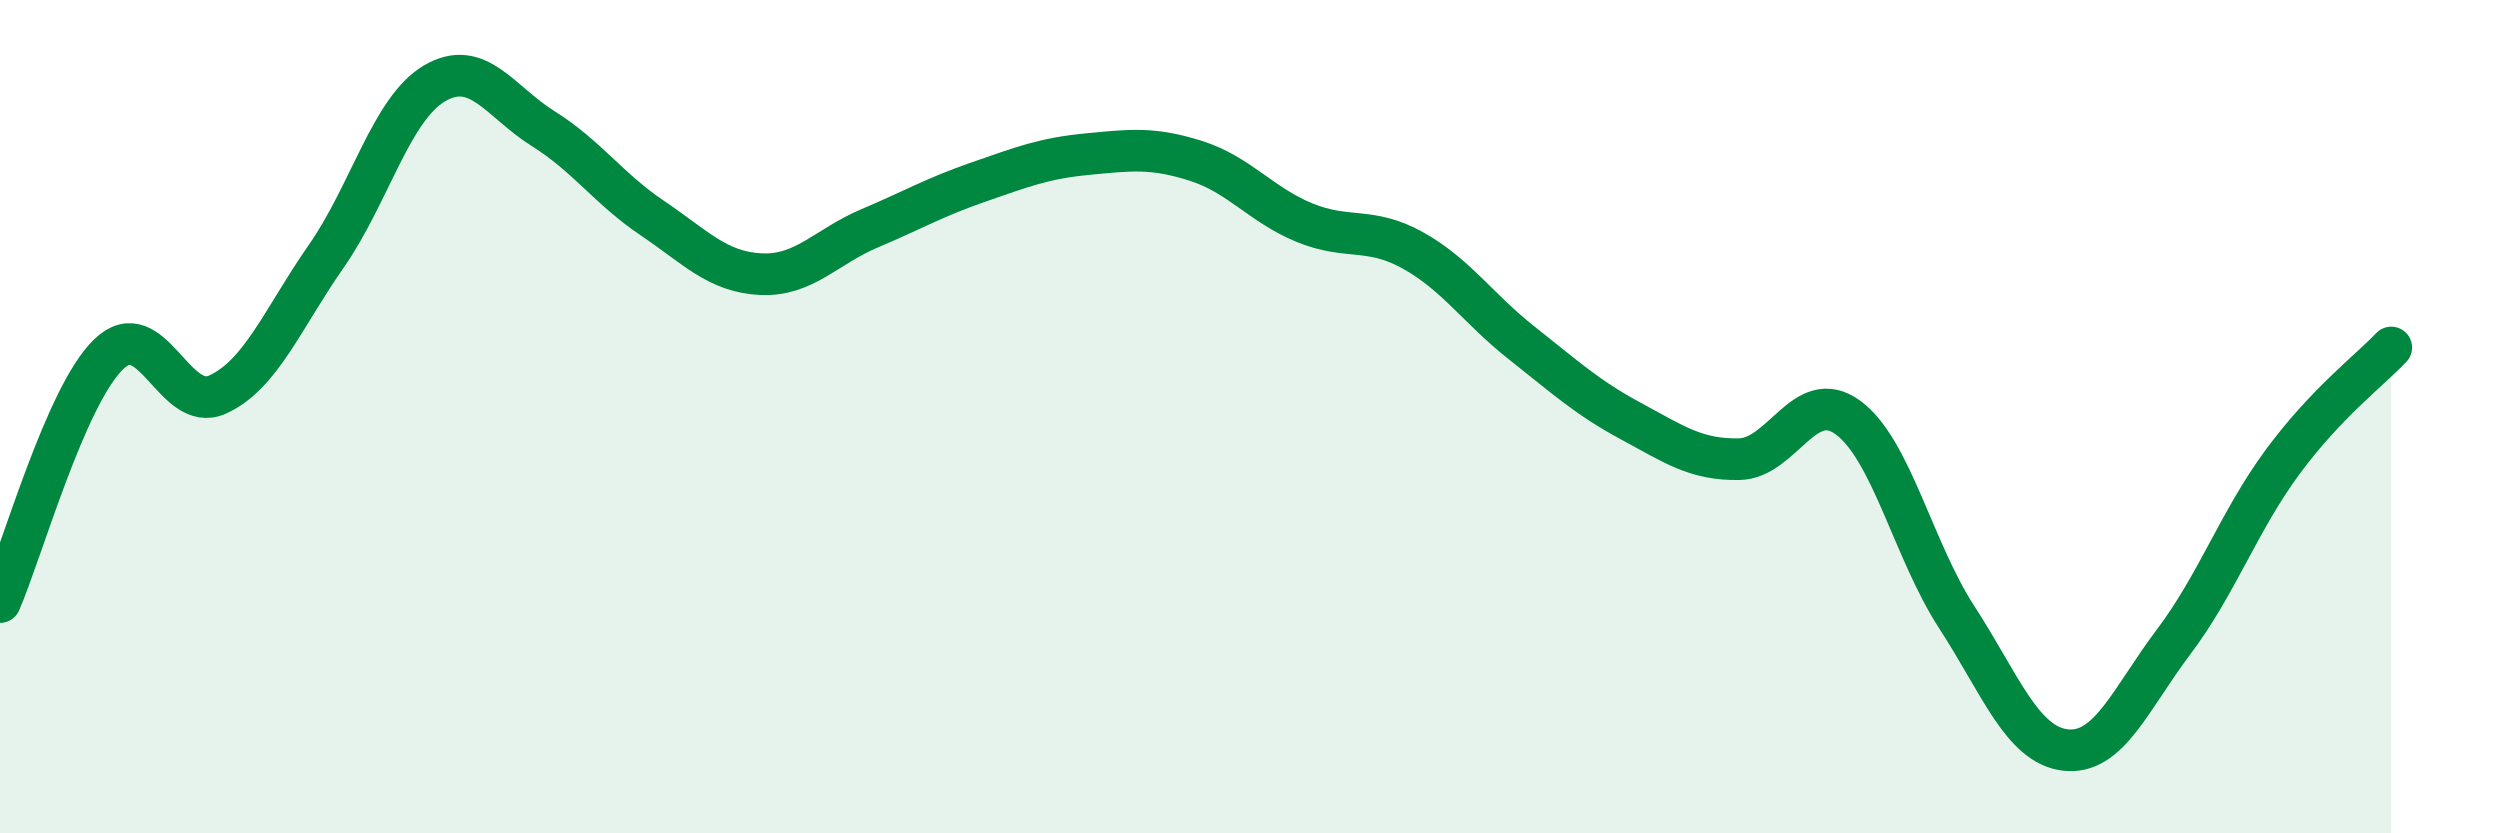
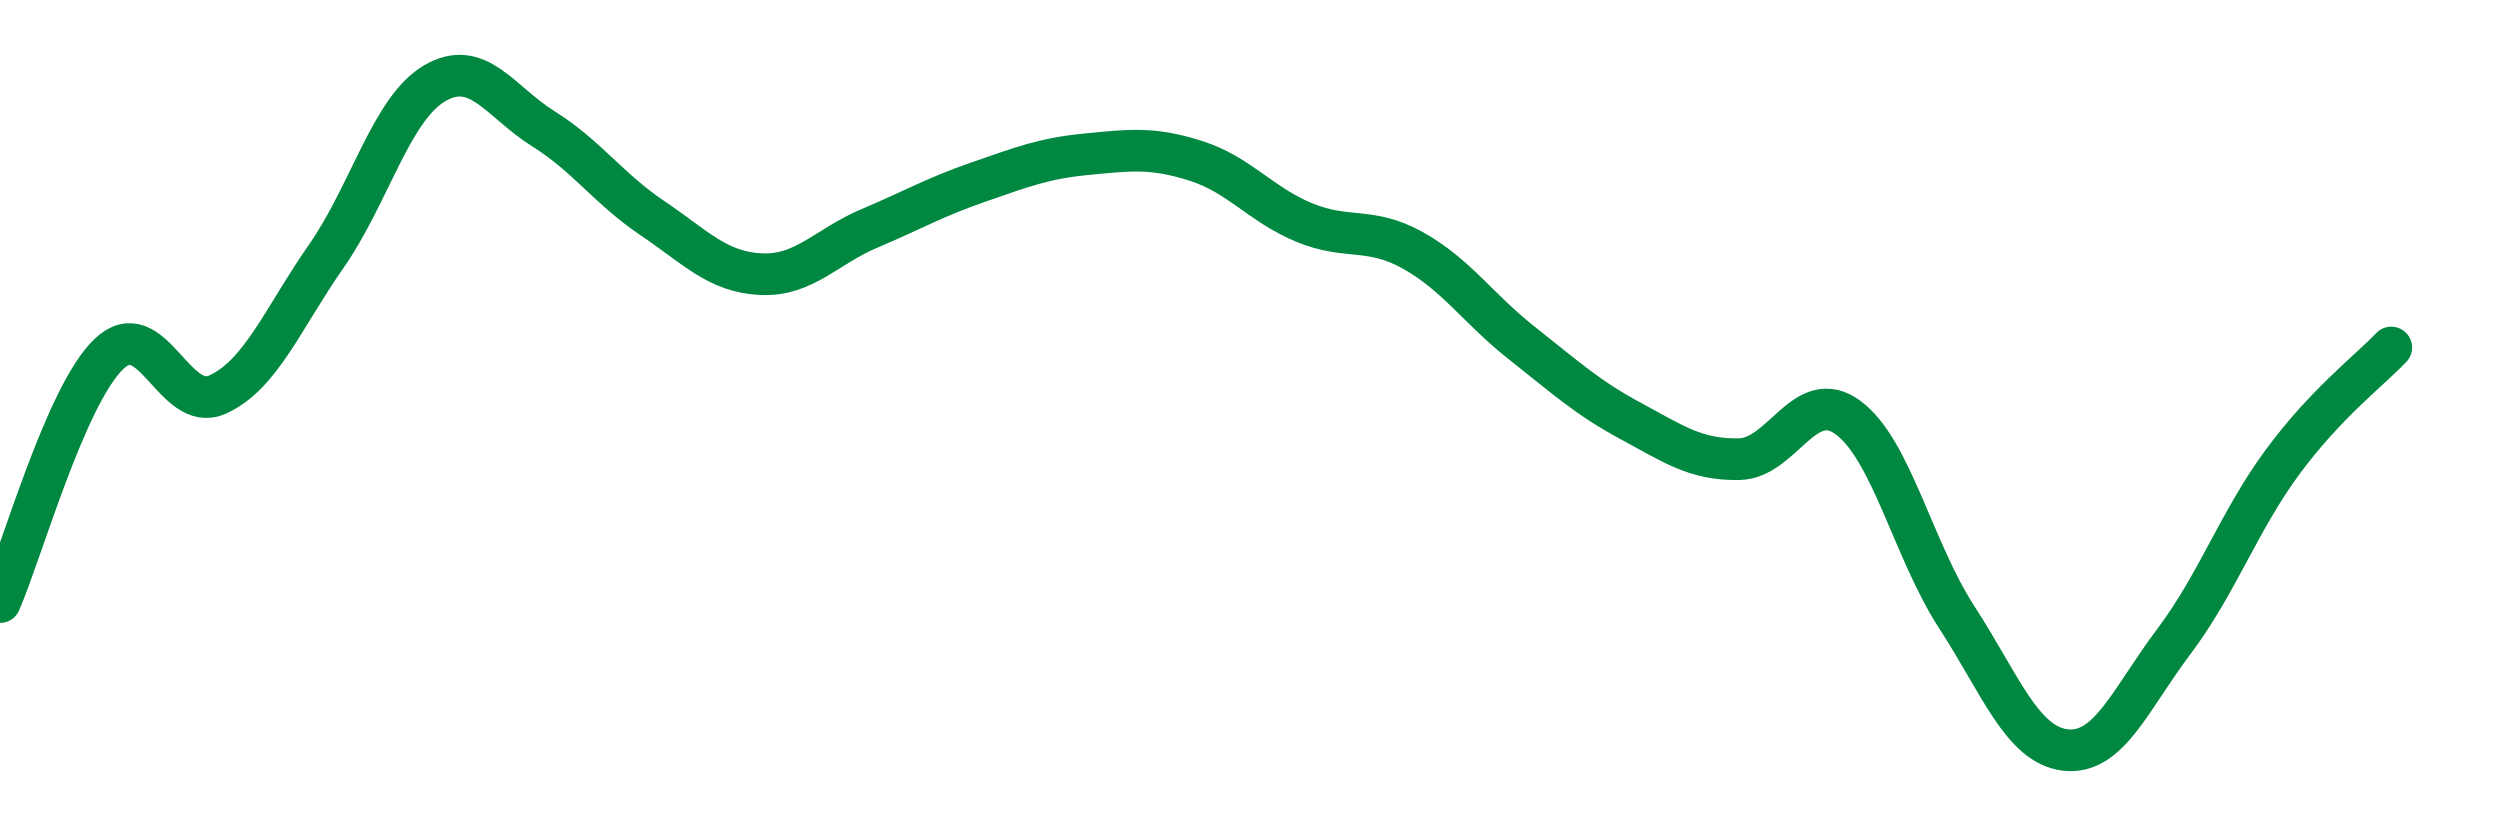
<svg xmlns="http://www.w3.org/2000/svg" width="60" height="20" viewBox="0 0 60 20">
-   <path d="M 0,14.45 C 0.52,13.26 1.57,9.5 2.61,8.5 C 3.65,7.5 4.18,9.94 5.22,9.47 C 6.26,9 6.79,7.64 7.83,6.15 C 8.87,4.66 9.39,2.61 10.43,2 C 11.47,1.39 12,2.44 13.04,3.09 C 14.08,3.74 14.61,4.53 15.65,5.23 C 16.69,5.93 17.22,6.53 18.26,6.58 C 19.3,6.63 19.83,5.92 20.87,5.48 C 21.91,5.04 22.44,4.73 23.48,4.37 C 24.52,4.01 25.05,3.8 26.09,3.7 C 27.13,3.6 27.66,3.53 28.7,3.86 C 29.74,4.19 30.26,4.91 31.3,5.34 C 32.34,5.77 32.87,5.43 33.91,6.01 C 34.95,6.59 35.48,7.41 36.52,8.23 C 37.56,9.05 38.09,9.54 39.13,10.1 C 40.17,10.66 40.7,11.04 41.74,11.02 C 42.78,11 43.31,9.26 44.35,10.02 C 45.39,10.78 45.92,13.21 46.96,14.81 C 48,16.41 48.53,17.88 49.57,18 C 50.61,18.12 51.13,16.78 52.17,15.4 C 53.21,14.02 53.74,12.5 54.78,11.09 C 55.82,9.68 56.87,8.89 57.39,8.34L57.39 20L0 20Z" fill="#008740" opacity="0.1" stroke-linecap="round" stroke-linejoin="round" />
  <path d="M 0,14.45 C 0.52,13.26 1.57,9.5 2.61,8.5 C 3.65,7.5 4.18,9.94 5.22,9.47 C 6.26,9 6.79,7.64 7.83,6.15 C 8.87,4.66 9.39,2.61 10.43,2 C 11.47,1.39 12,2.44 13.04,3.09 C 14.08,3.74 14.61,4.53 15.65,5.23 C 16.69,5.93 17.22,6.53 18.26,6.58 C 19.3,6.63 19.83,5.92 20.87,5.48 C 21.91,5.04 22.44,4.73 23.48,4.37 C 24.52,4.01 25.05,3.8 26.09,3.7 C 27.13,3.6 27.66,3.53 28.7,3.86 C 29.74,4.19 30.26,4.91 31.3,5.34 C 32.34,5.77 32.87,5.43 33.91,6.01 C 34.95,6.59 35.48,7.41 36.52,8.23 C 37.56,9.05 38.09,9.54 39.13,10.1 C 40.17,10.66 40.7,11.04 41.74,11.02 C 42.78,11 43.31,9.26 44.35,10.02 C 45.39,10.78 45.92,13.21 46.96,14.81 C 48,16.41 48.53,17.88 49.57,18 C 50.61,18.12 51.13,16.78 52.17,15.4 C 53.21,14.02 53.74,12.5 54.78,11.09 C 55.82,9.68 56.87,8.89 57.39,8.34" stroke="#008740" stroke-width="1" fill="none" stroke-linecap="round" stroke-linejoin="round" />
</svg>